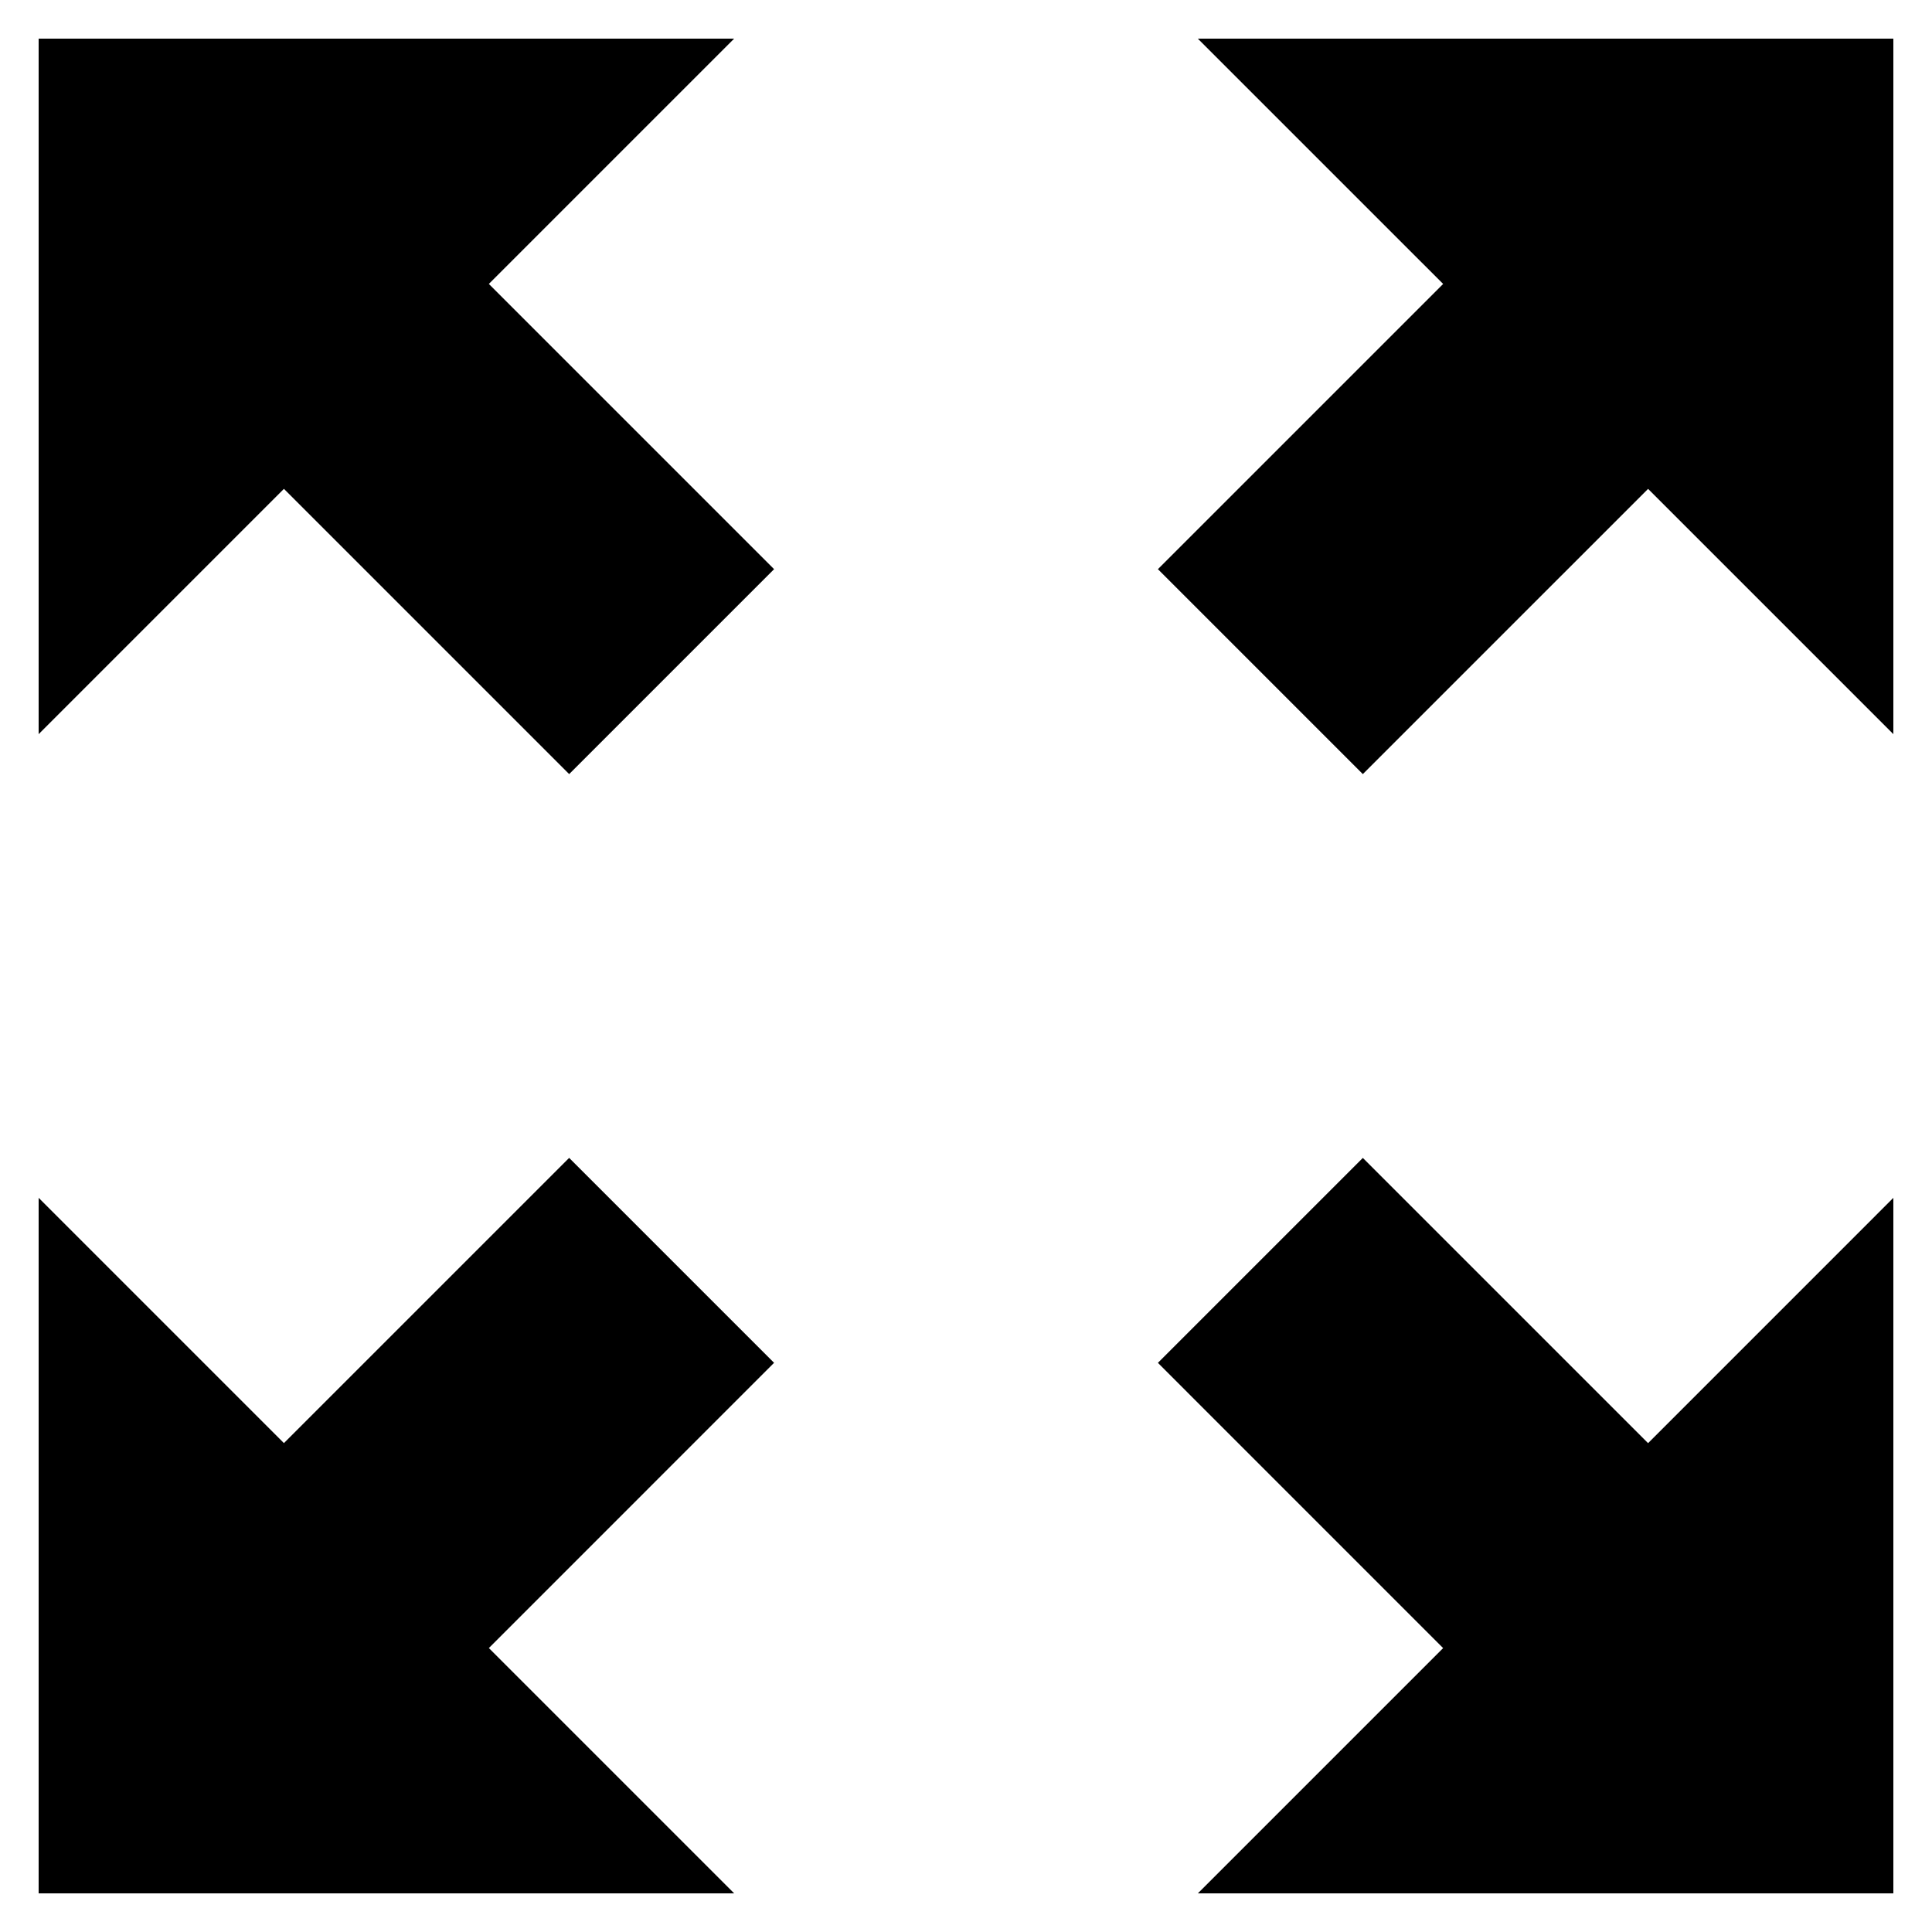
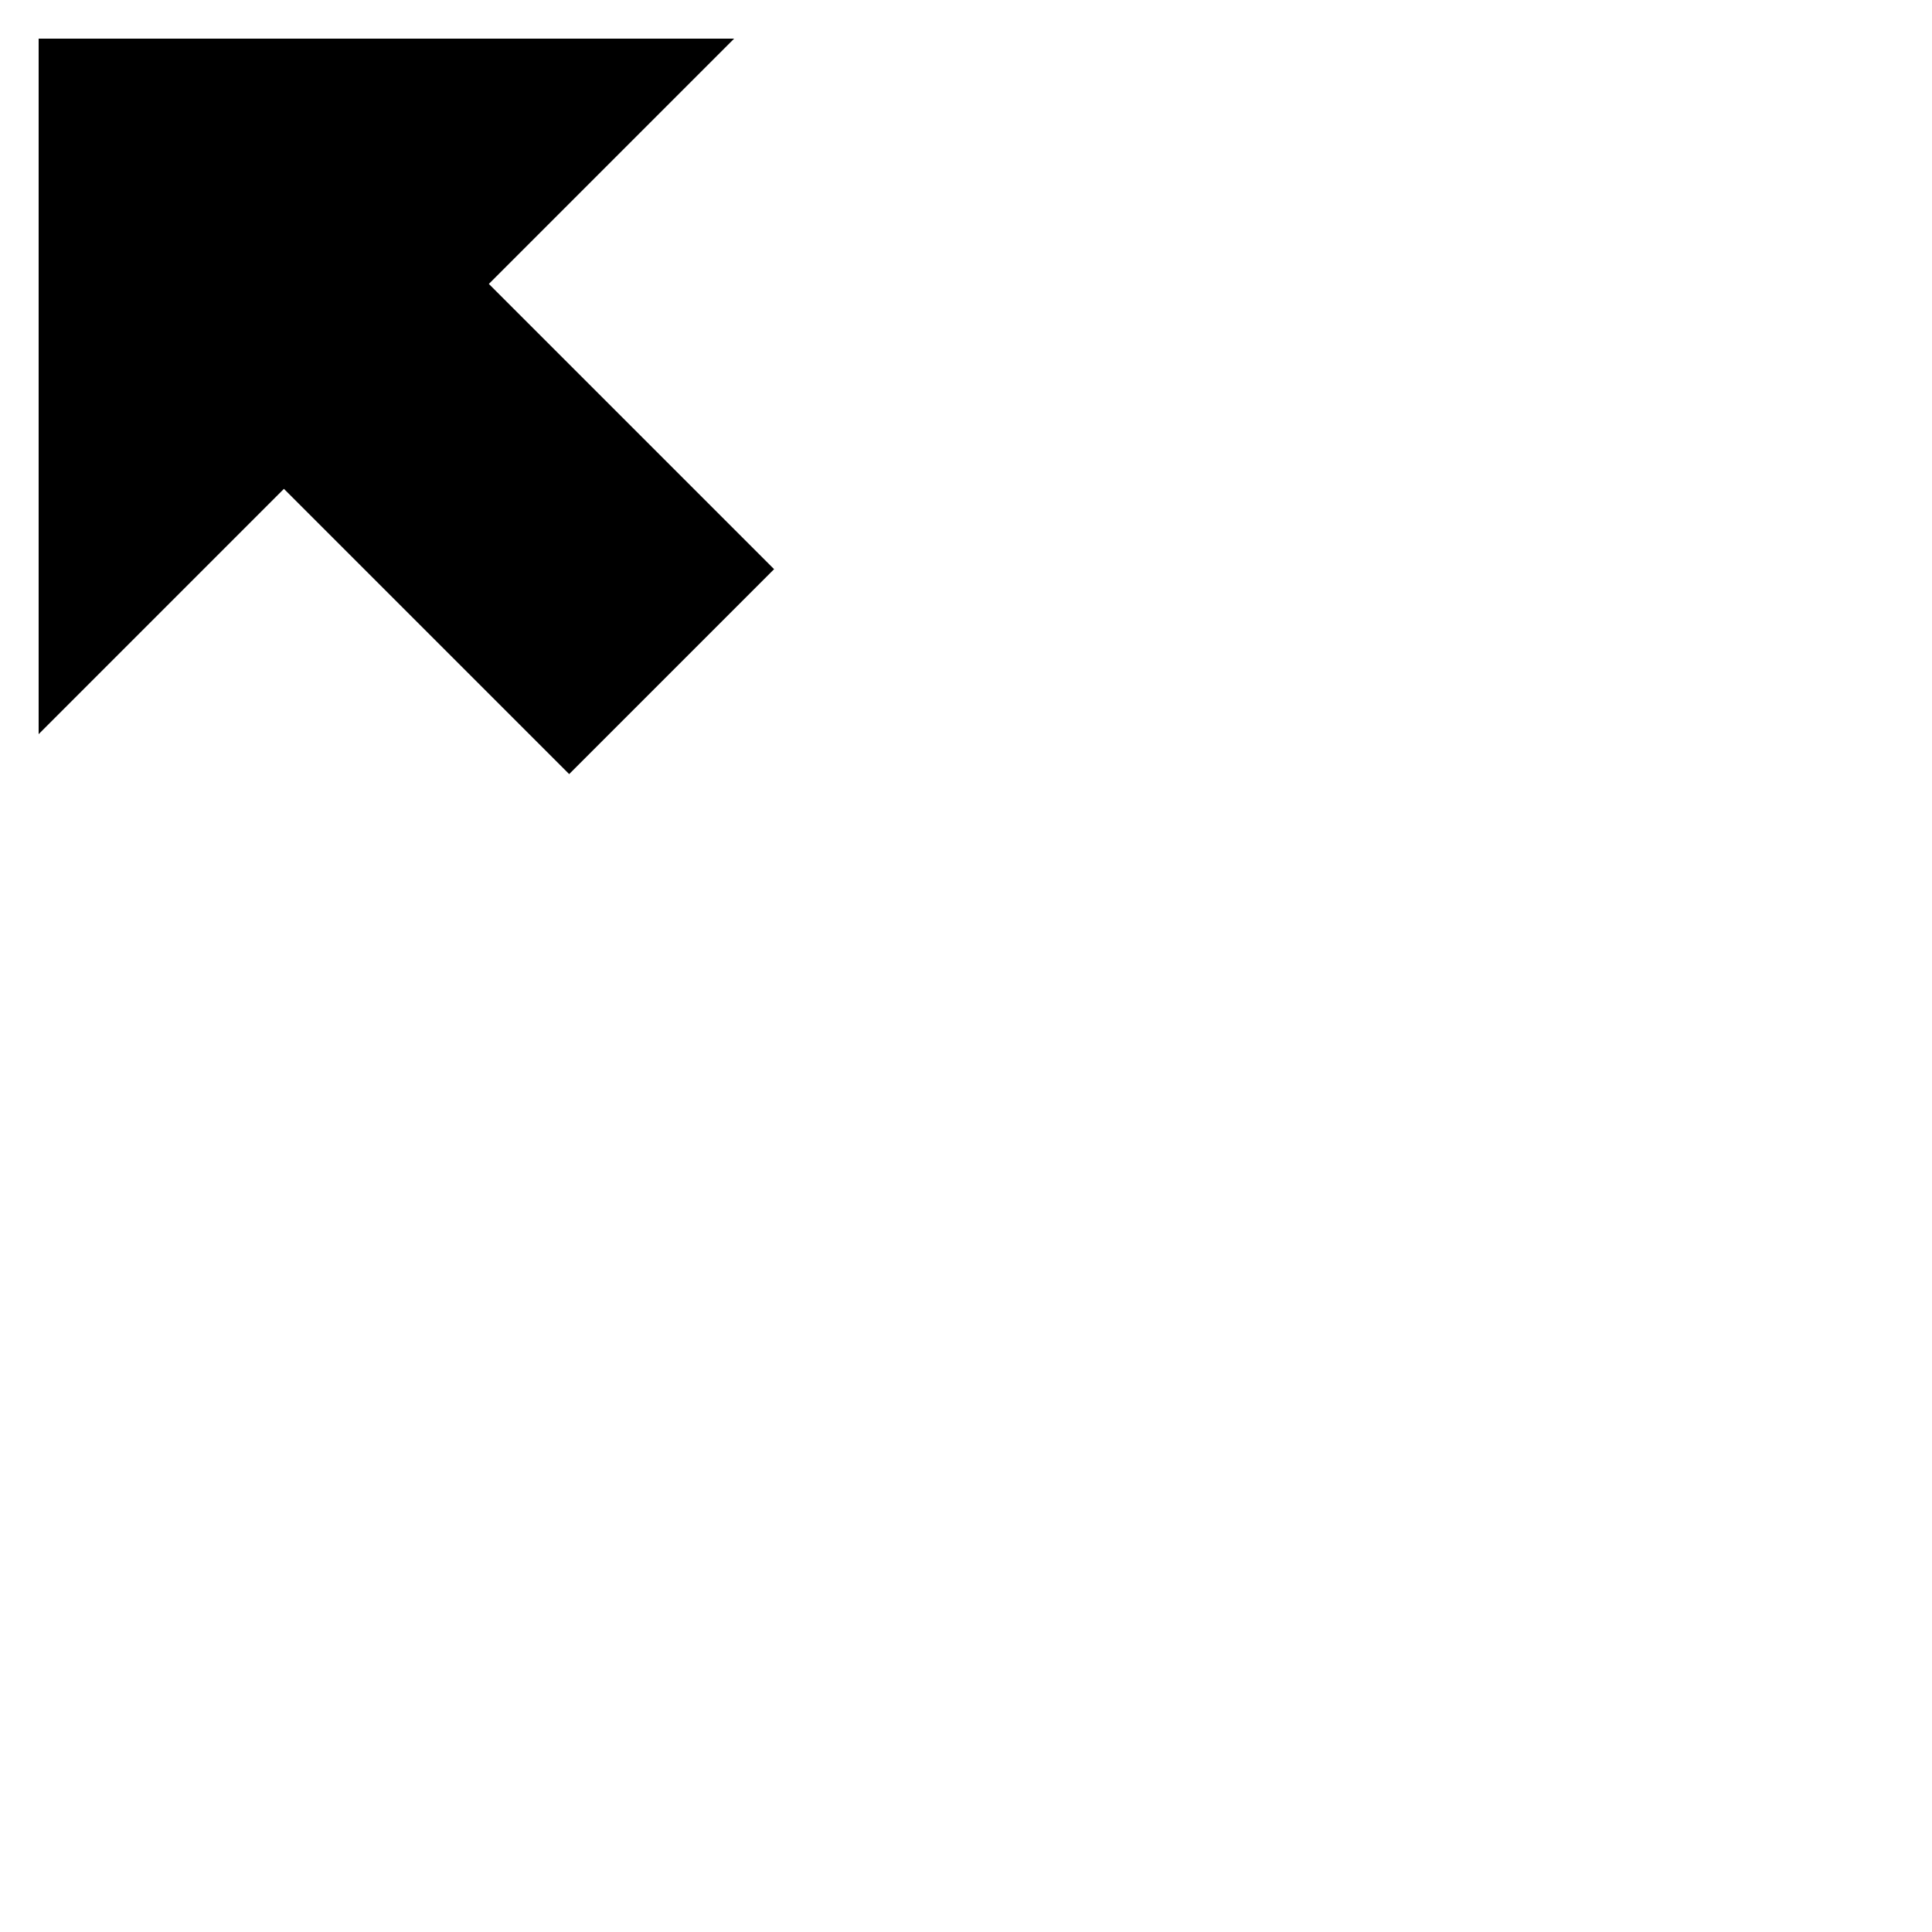
<svg xmlns="http://www.w3.org/2000/svg" version="1.1" x="0px" y="0px" viewBox="0 0 100 100" enable-background="new 0 0 100 100" xml:space="preserve" width="100px" height="100px">
  <polygon points="2,2 2,38 14.696,25.303 29.46,40.067 40.067,29.46 25.303,14.696 37.999,2 " />
-   <polygon points="98,2.001 62,2.001 74.697,14.697 59.933,29.46 70.54,40.068 85.304,25.304 98,38 " />
-   <polygon points="98,98 98,62 85.304,74.697 70.54,59.934 59.933,70.541 74.696,85.305 62.001,98 " />
-   <polygon points="2,98 38,98 25.303,85.303 40.066,70.539 29.459,59.932 14.695,74.695 2,62 " />
</svg>